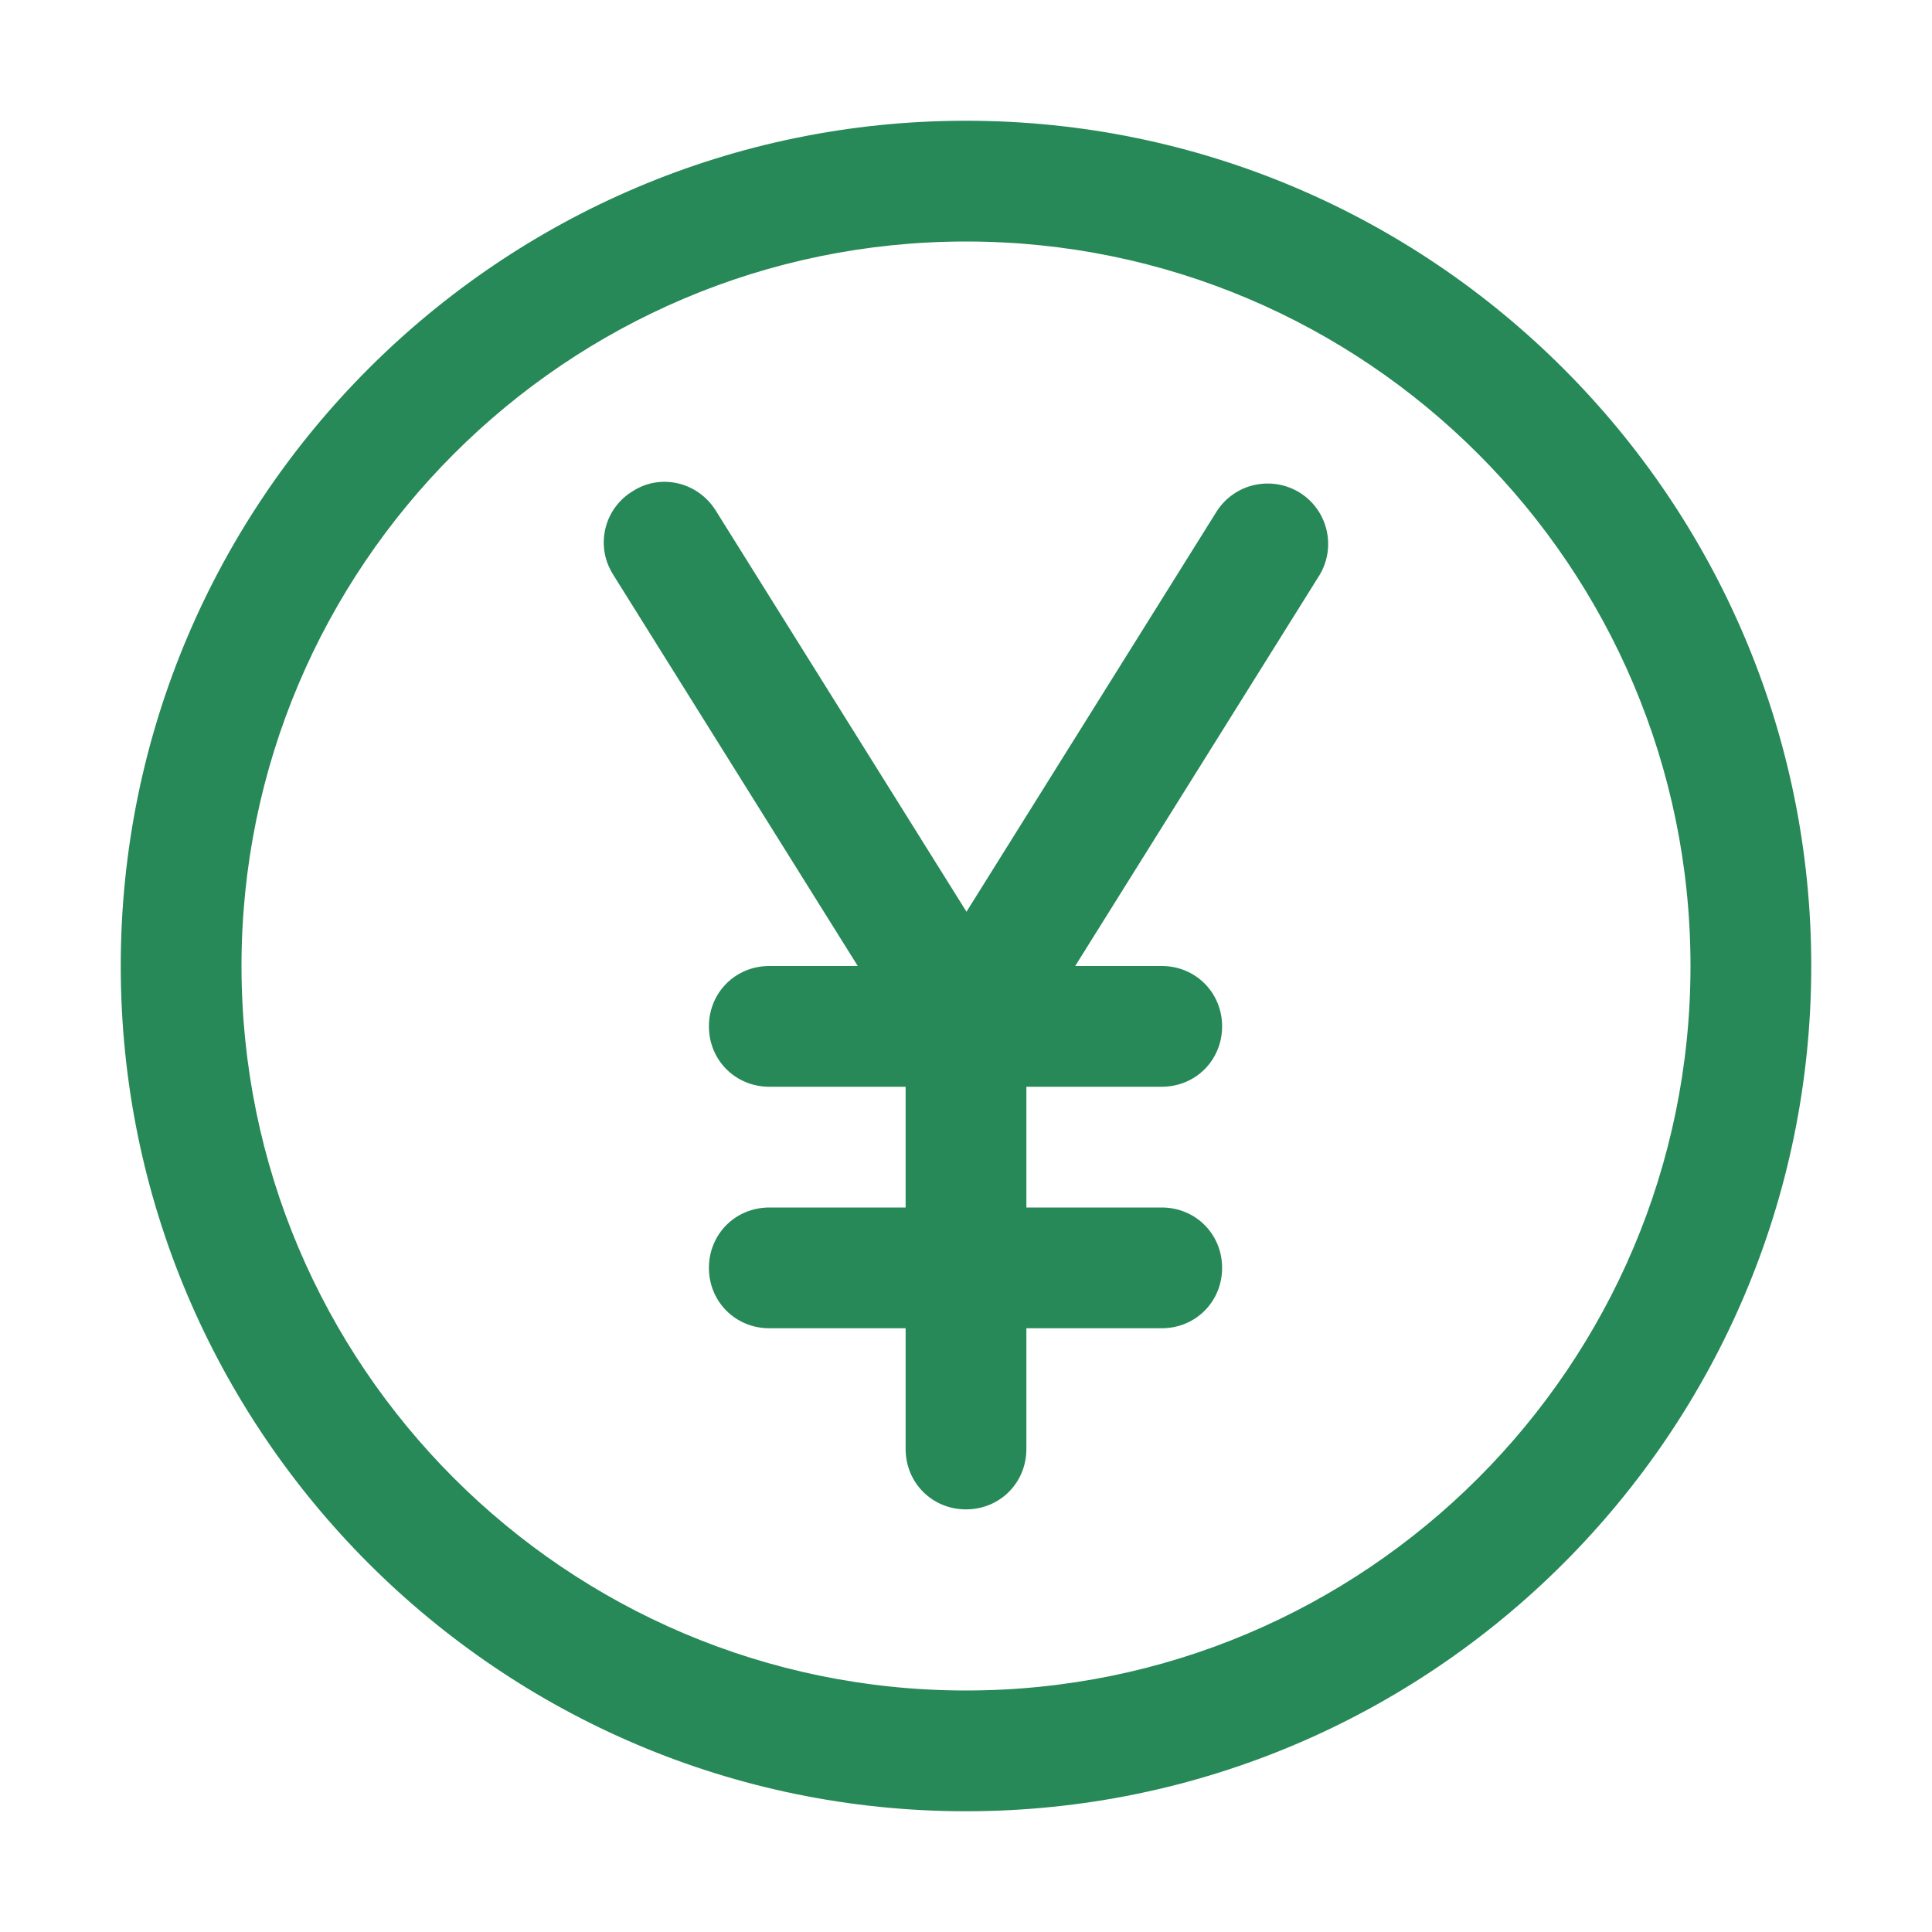
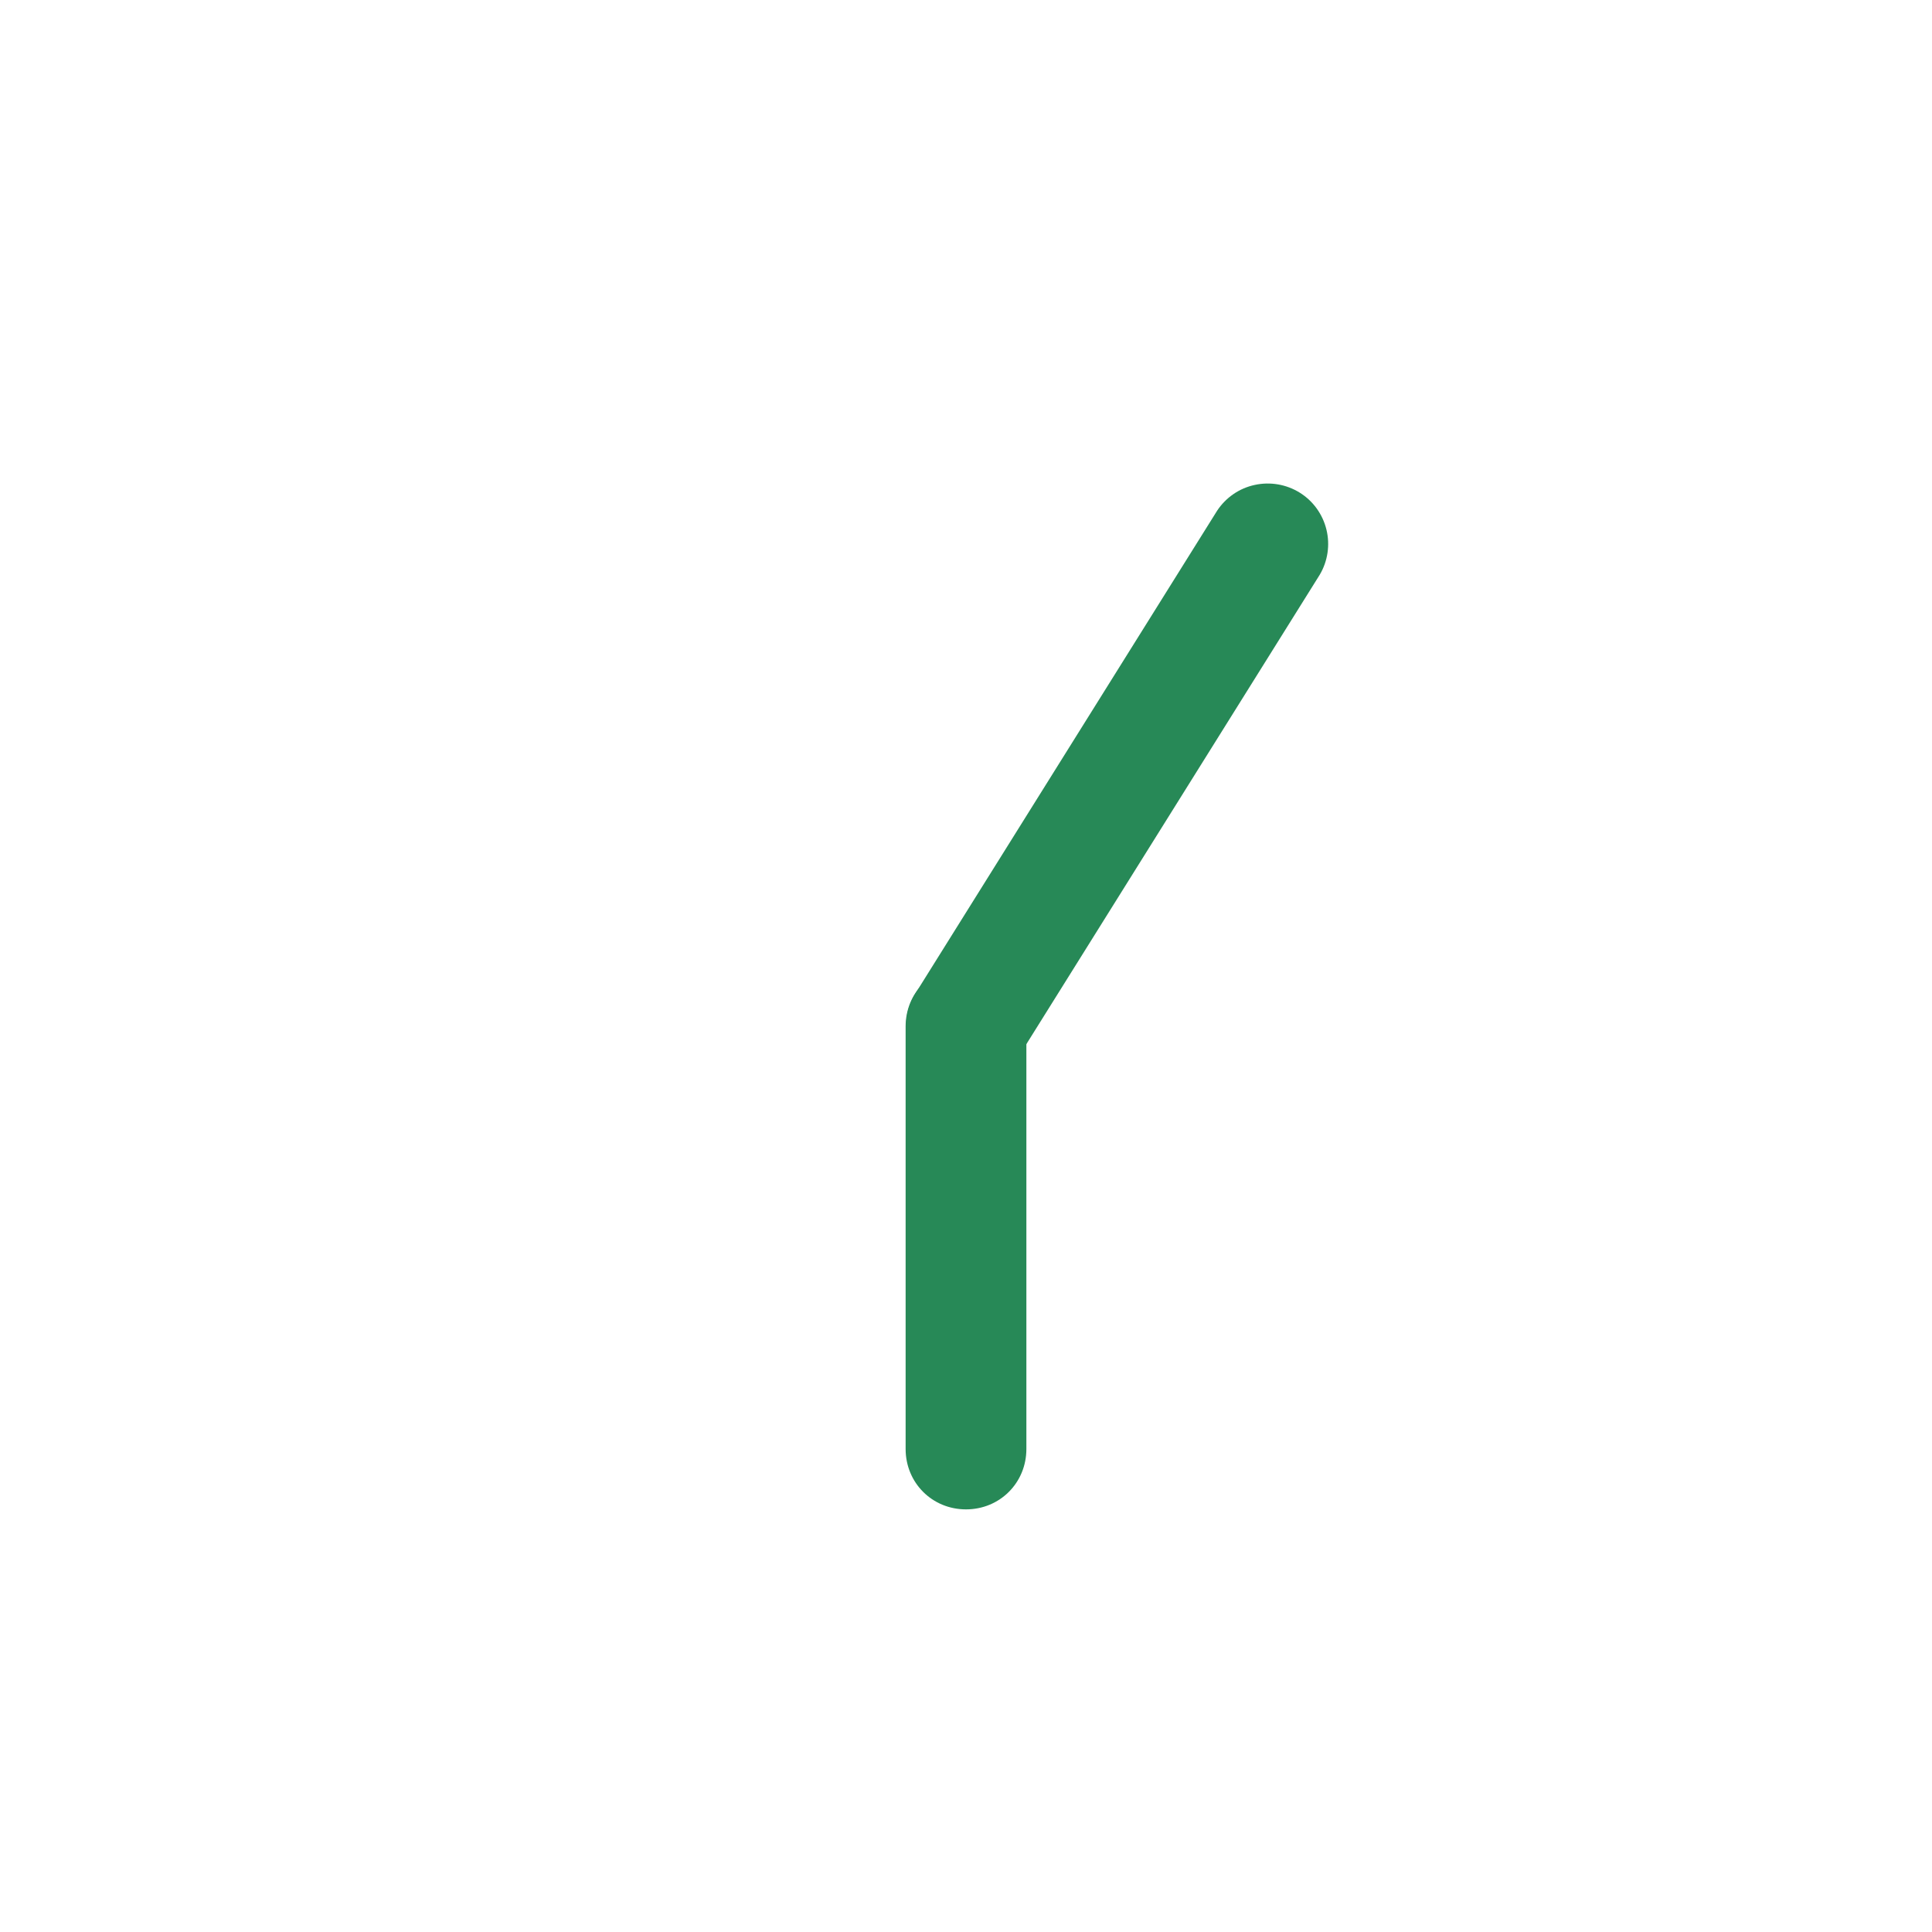
<svg xmlns="http://www.w3.org/2000/svg" width="16" height="16" viewBox="0 0 16 16" fill="none">
-   <path d="M8 15C4.14 15 1 11.86 1 8C1 4.14 4.14 1 8 1C11.86 1 15 4.14 15 8C15 11.86 11.86 15 8 15ZM8 2C4.69 2 2 4.69 2 8C2 11.31 4.69 14 8 14C11.31 14 14 11.31 14 8C14 4.69 11.31 2 8 2Z" fill="#278957" />
-   <path d="M9.621 11H6.371C6.091 11 5.871 10.78 5.871 10.5C5.871 10.22 6.091 10 6.371 10H9.621C9.901 10 10.121 10.22 10.121 10.5C10.121 10.78 9.901 11 9.621 11ZM9.621 9H6.371C6.091 9 5.871 8.78 5.871 8.5C5.871 8.22 6.091 8 6.371 8H9.621C9.901 8 10.121 8.22 10.121 8.5C10.121 8.78 9.901 9 9.621 9Z" fill="#278957" />
  <path d="M8 12.5C7.72 12.5 7.5 12.28 7.5 12V8.5C7.5 8.22 7.72 8 8 8C8.28 8 8.5 8.22 8.5 8.5V12C8.5 12.28 8.28 12.5 8 12.5Z" fill="#278957" />
  <path d="M8 8.999C7.907 9.002 7.815 8.974 7.74 8.919C7.684 8.885 7.636 8.839 7.597 8.786C7.559 8.732 7.532 8.672 7.517 8.608C7.502 8.544 7.5 8.477 7.511 8.412C7.522 8.347 7.545 8.285 7.58 8.229L10.08 4.229C10.152 4.12 10.264 4.043 10.391 4.016C10.519 3.988 10.653 4.011 10.764 4.08C10.875 4.149 10.954 4.259 10.985 4.386C11.016 4.513 10.996 4.647 10.93 4.759L8.43 8.759C8.34 8.909 8.17 8.999 8.01 8.999H8Z" fill="#278957" />
-   <path d="M7.998 8.999C7.913 9.001 7.829 8.979 7.755 8.937C7.681 8.895 7.62 8.833 7.578 8.759L5.078 4.759C5.043 4.703 5.018 4.641 5.007 4.576C4.996 4.511 4.998 4.445 5.013 4.38C5.028 4.316 5.055 4.255 5.094 4.202C5.133 4.148 5.182 4.103 5.238 4.069C5.468 3.919 5.778 3.989 5.928 4.229L8.428 8.229C8.578 8.459 8.508 8.769 8.268 8.919C8.188 8.969 8.098 8.999 8.008 8.999H7.998Z" fill="#278957" />
</svg>